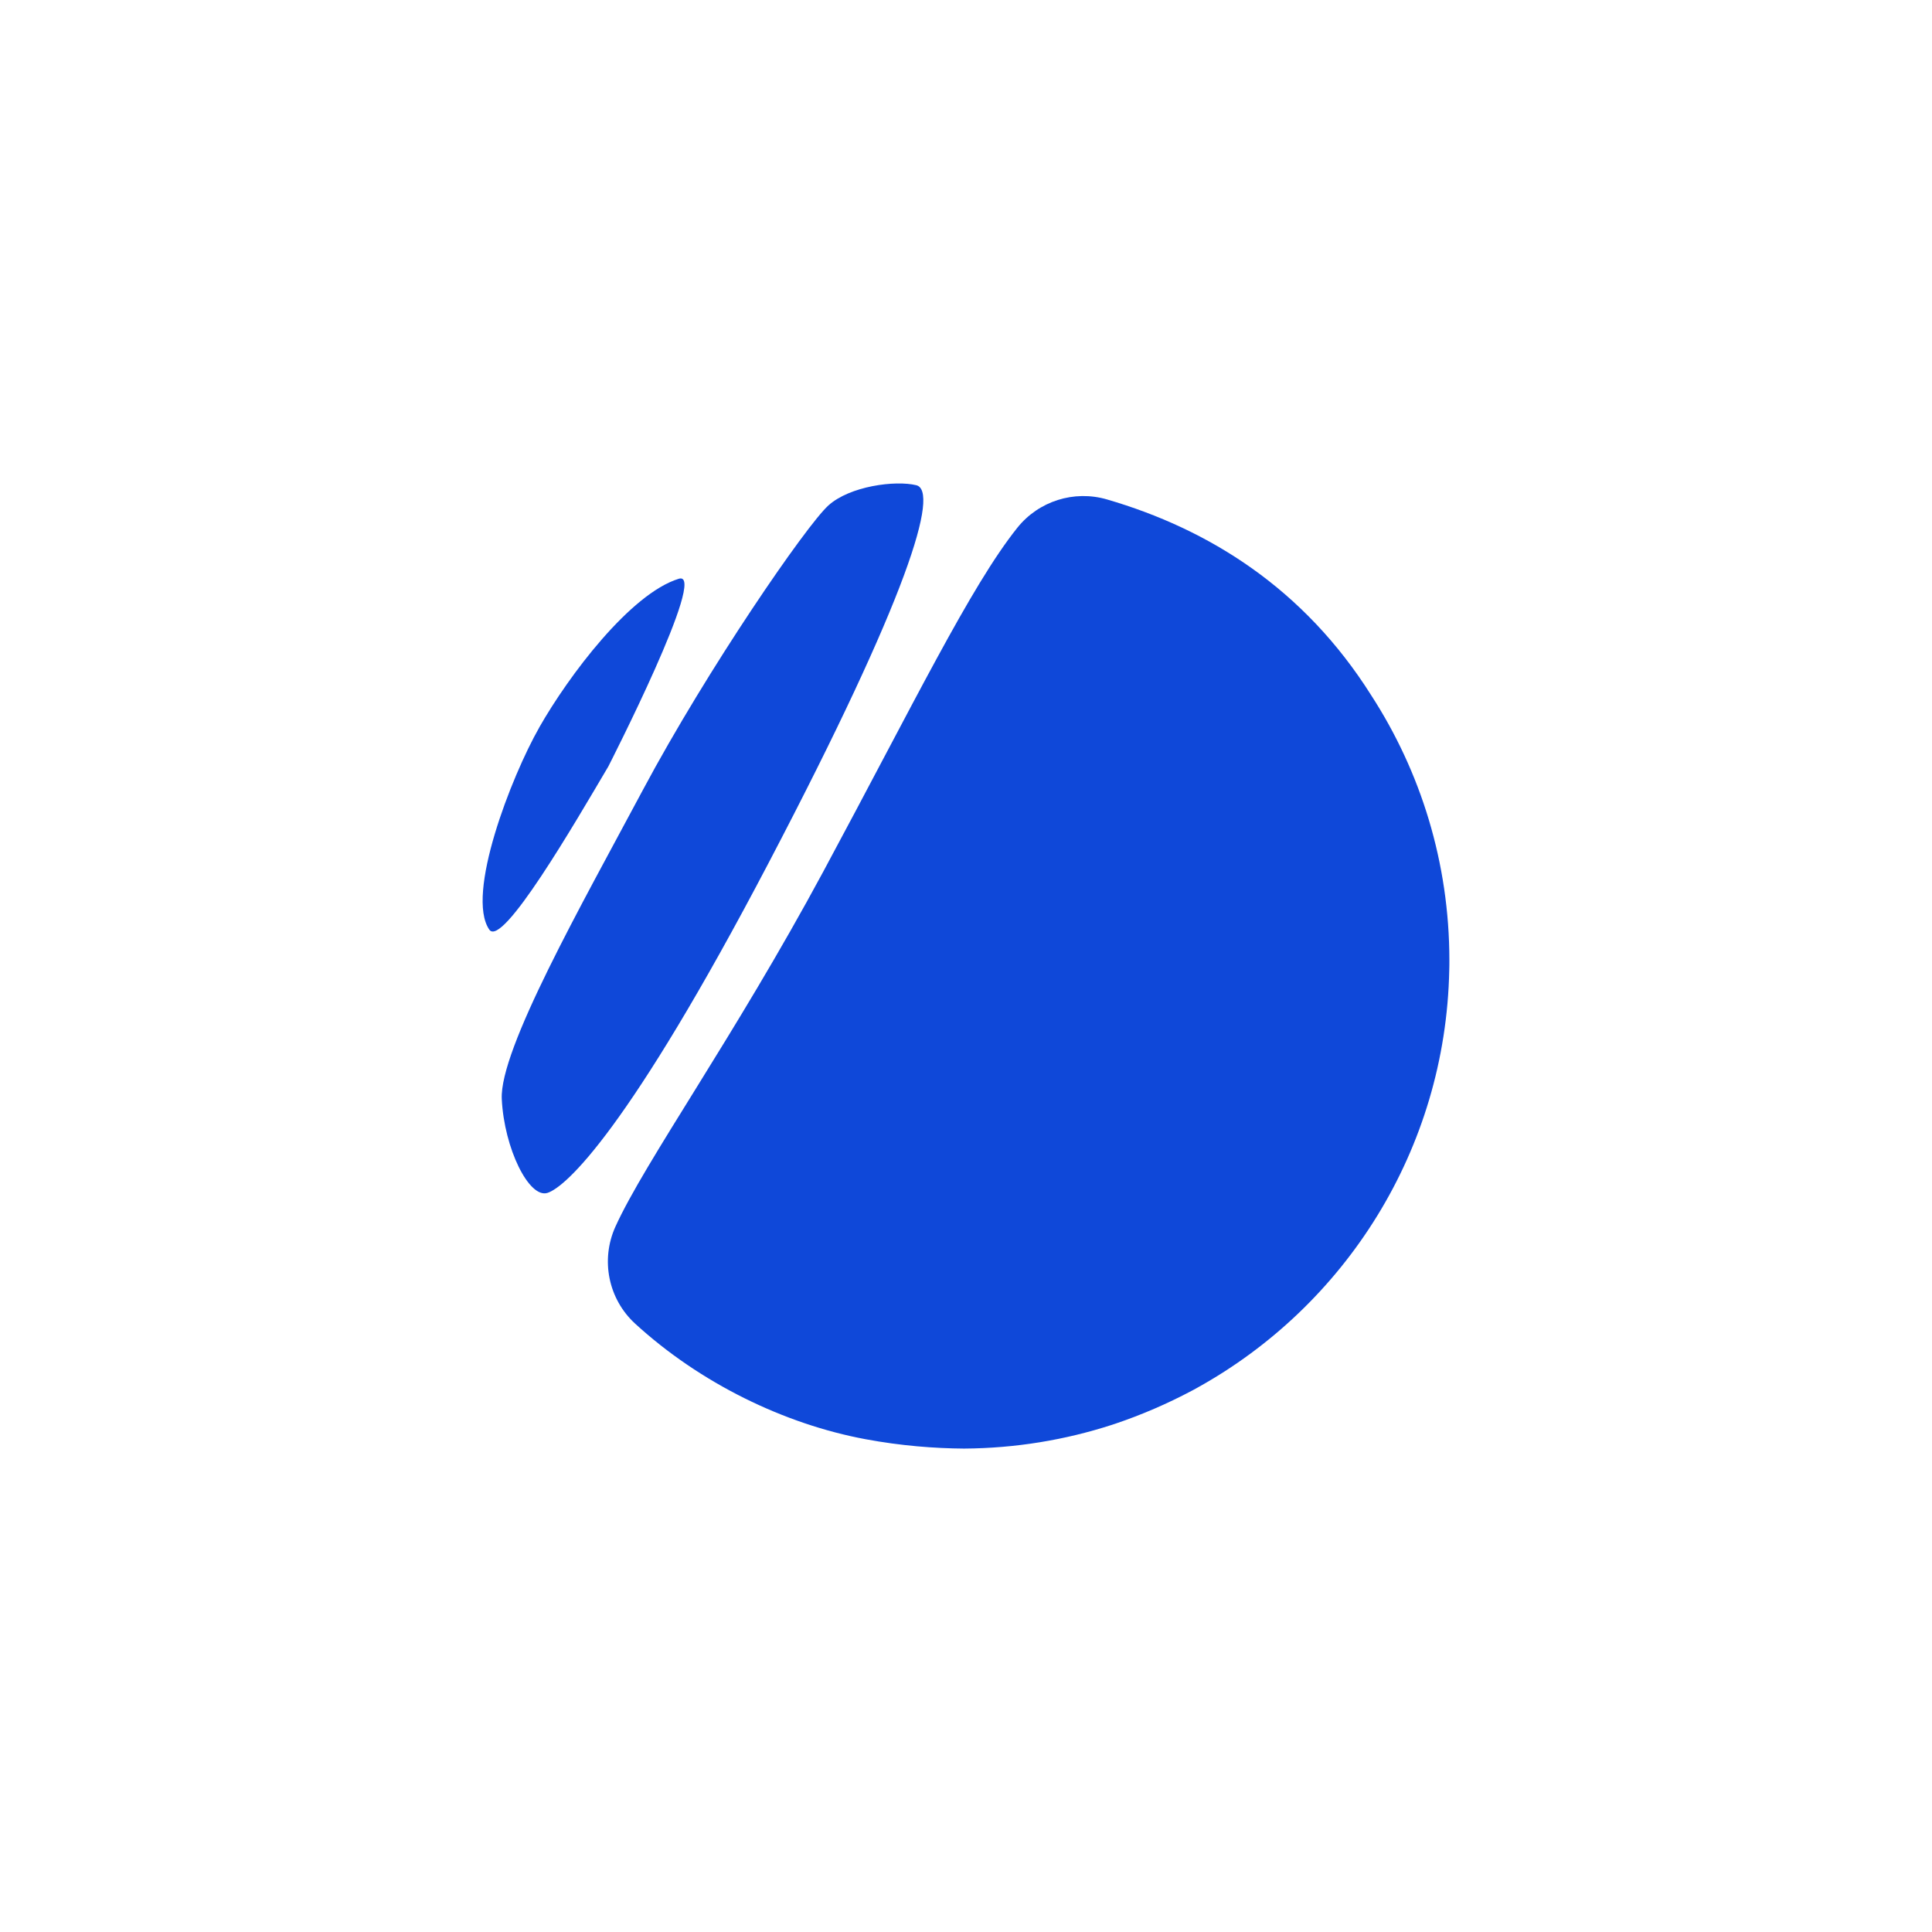
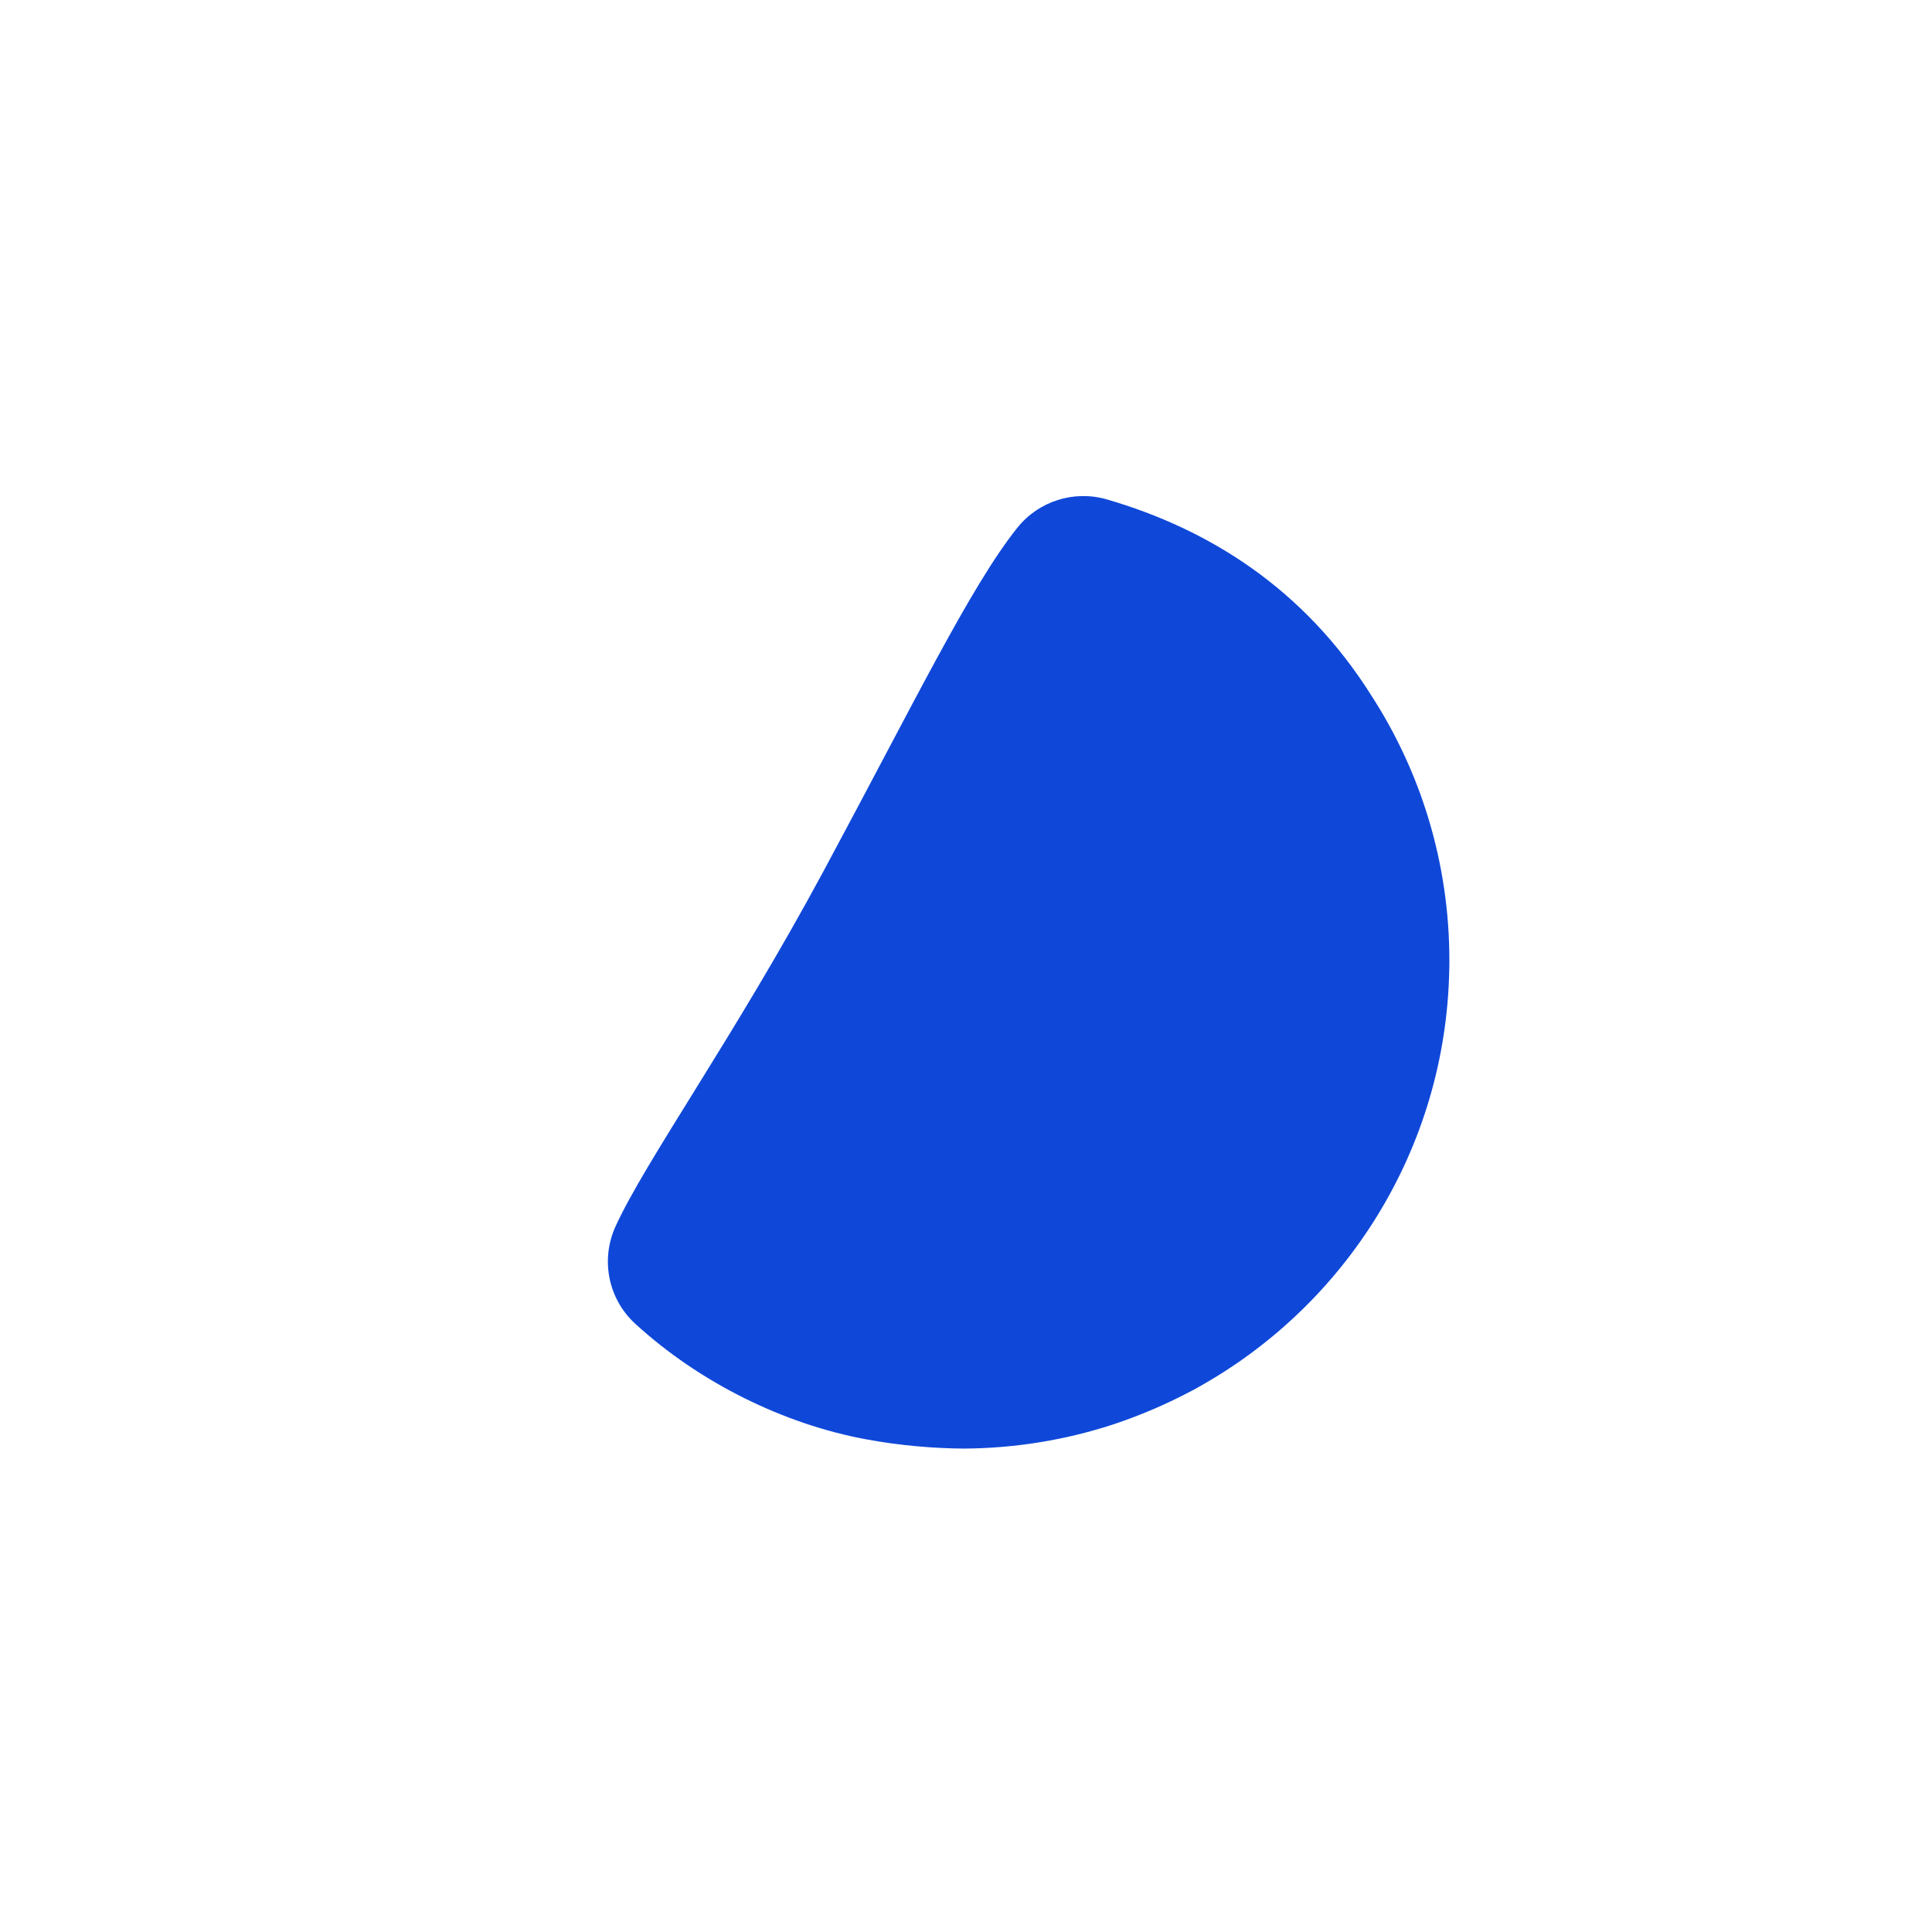
<svg xmlns="http://www.w3.org/2000/svg" id="Layer_1" viewBox="0 0 460 460">
  <defs>
    <style>.cls-1{fill:#0f48d9;stroke-width:0px;}</style>
  </defs>
  <path class="cls-1" d="M345.09,228.64c0,.79,0,1.58-.03,2.37-.86,42.8-24.84,79.93-59.98,99.4-.28.16-.56.31-.83.46-.16.09-.33.18-.49.26-5.88,3.12-11.98,5.75-18.21,7.85-.28.1-.57.19-.85.28-11.09,3.59-22.9,5.56-35.16,5.64-6.98-.05-14.97-.65-23.45-2.23-19.33-3.59-39.38-13.33-54.86-27.51-6.4-5.86-8.28-15.19-4.7-23.1,7.03-15.5,28.34-45.25,49.49-84.54,21.53-39.99,35.06-67.92,46.19-81.85,5.09-6.37,13.52-9.04,21.35-6.76,24.36,7.09,46.93,21.27,62.91,46.62,11.78,18.18,18.62,39.85,18.62,63.13" />
-   <path class="cls-1" d="M128.4,173.2c-6.69,11.74-17.59,39.86-11.9,48.14,3.07,4.46,20.38-25.37,28.34-38.85,0,0,24-46.93,16.77-44.69-11.53,3.57-26.18,23.04-33.22,35.4" />
-   <path class="cls-1" d="M153.06,188.1c-14.67,27.46-34.16,61.83-33.59,73.58.57,11.75,6.5,23.75,10.89,22.34,4.39-1.42,19.28-14.92,52.65-78.58,33.5-63.92,40.66-88.56,35.16-89.91-4.98-1.22-15.83.19-20.95,4.83-5.23,4.74-28.71,38.8-44.16,67.74" />
</svg>